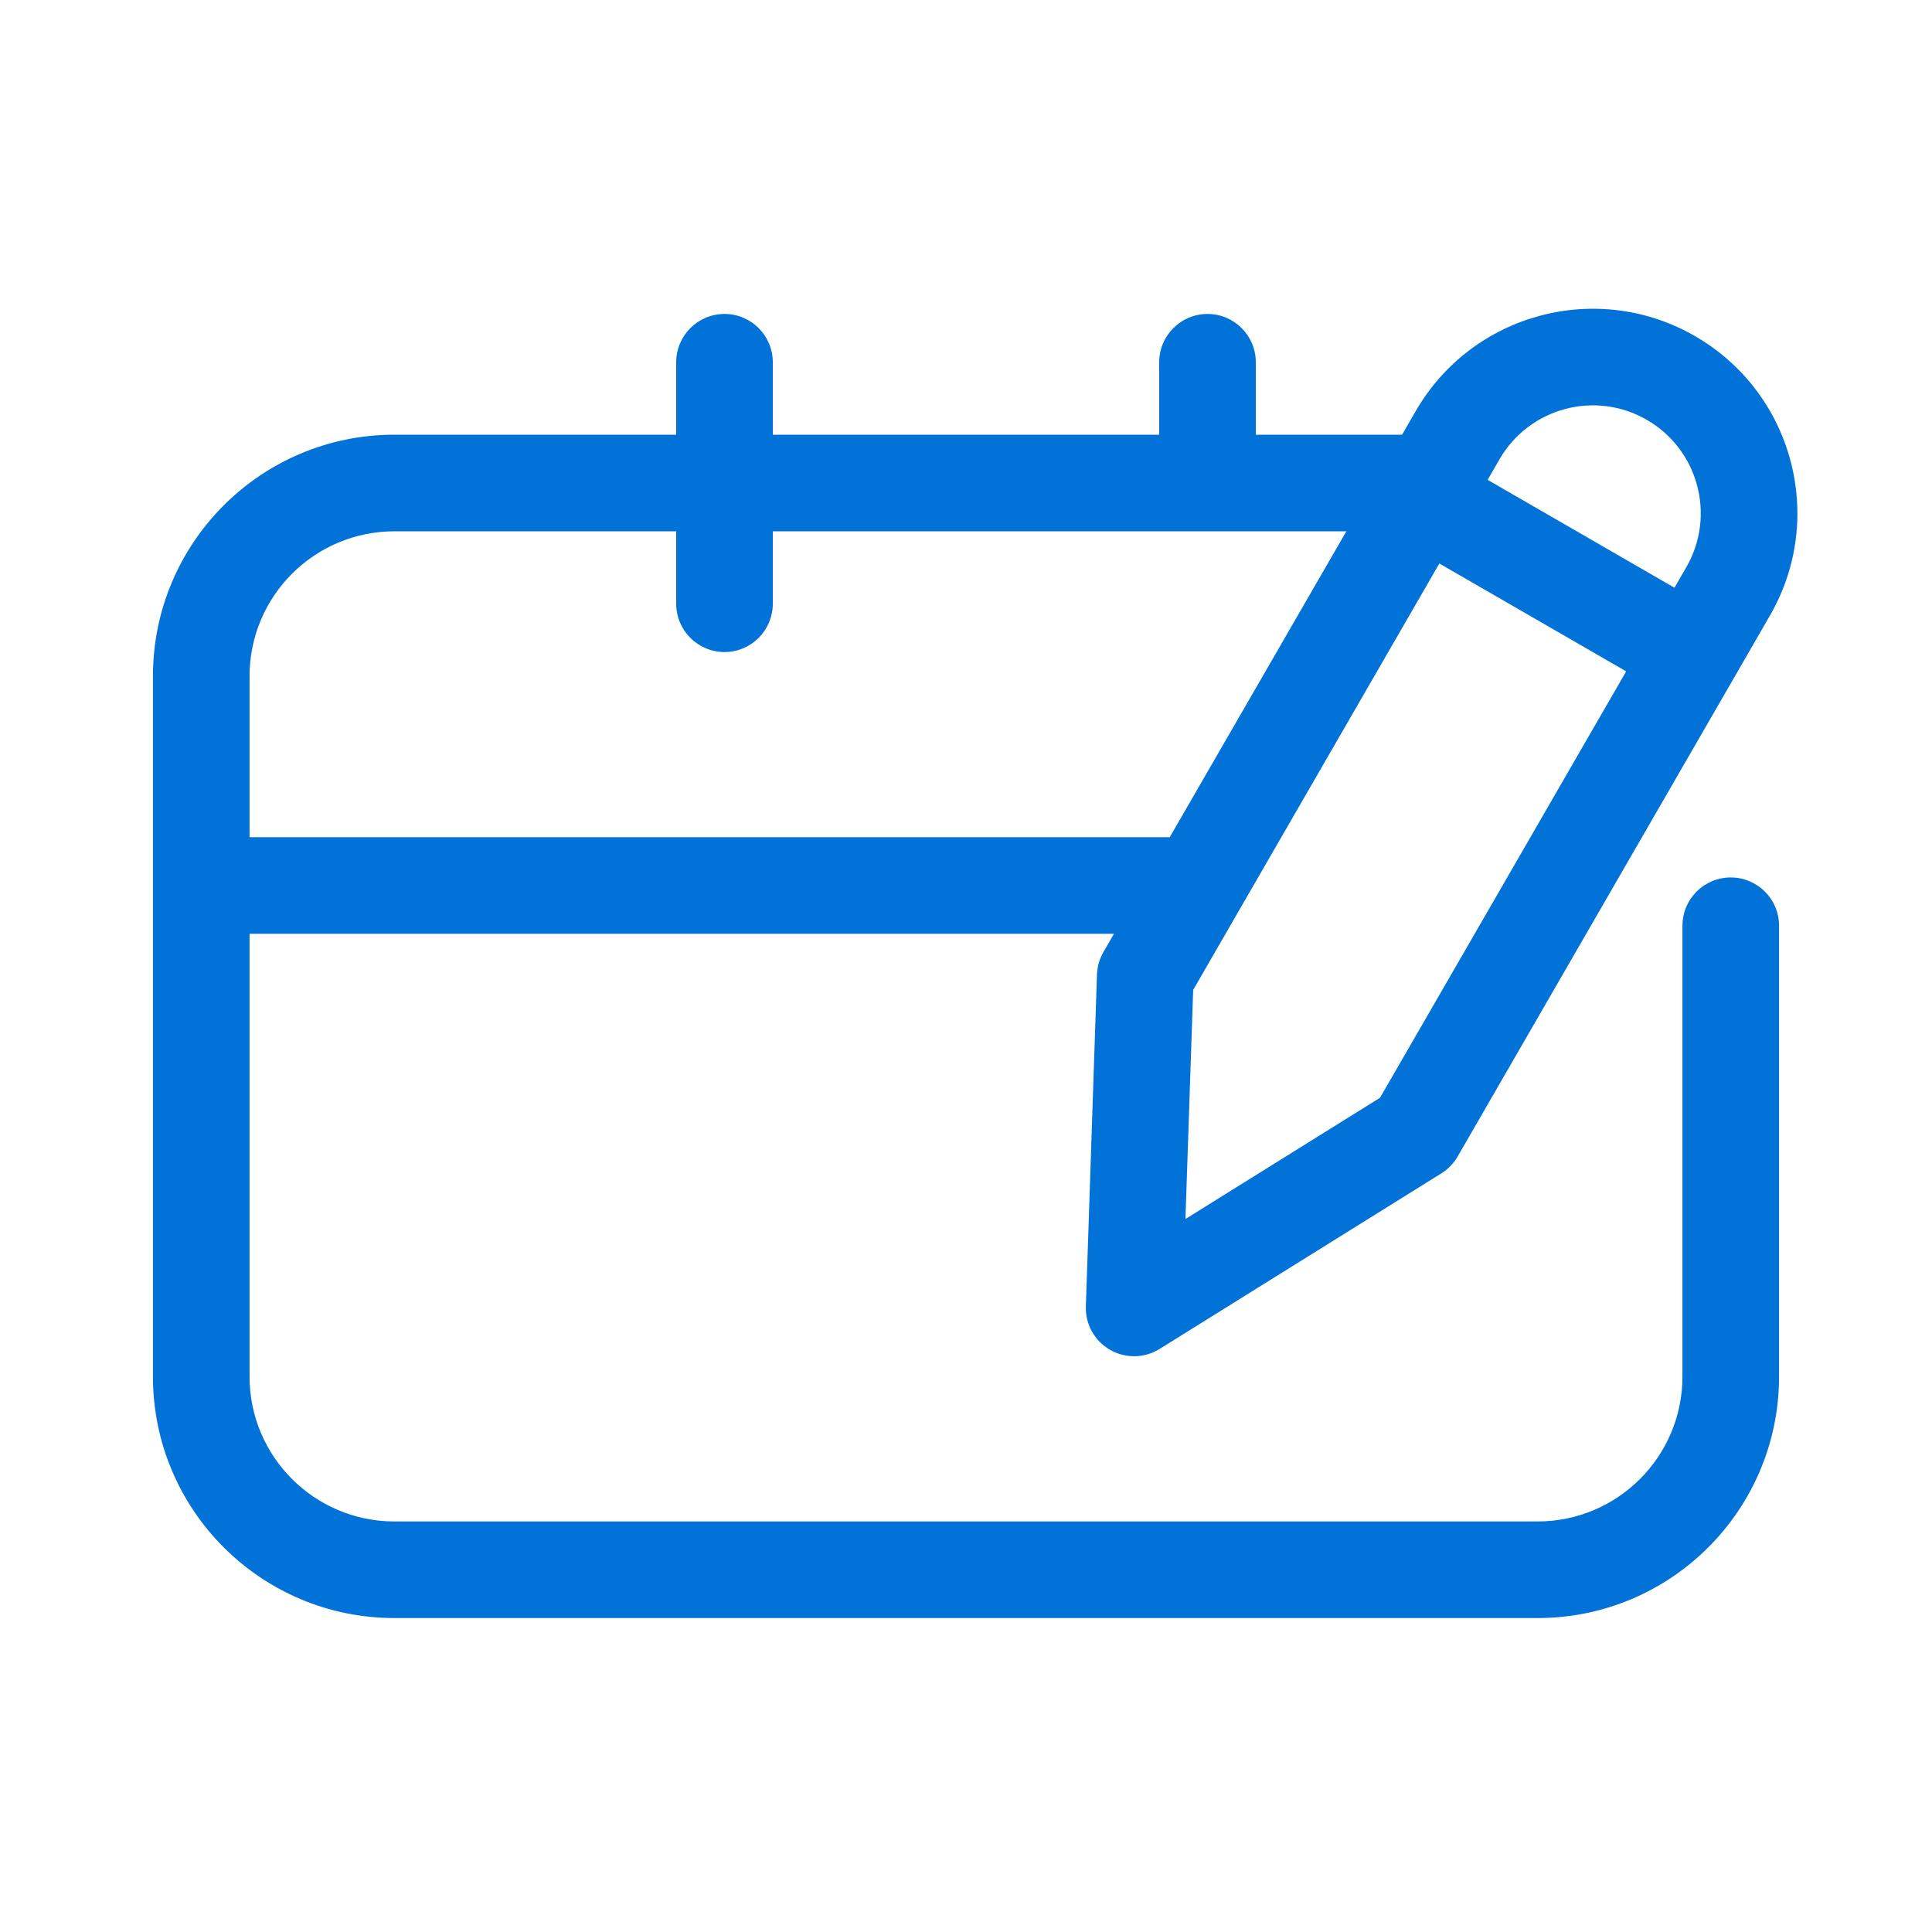
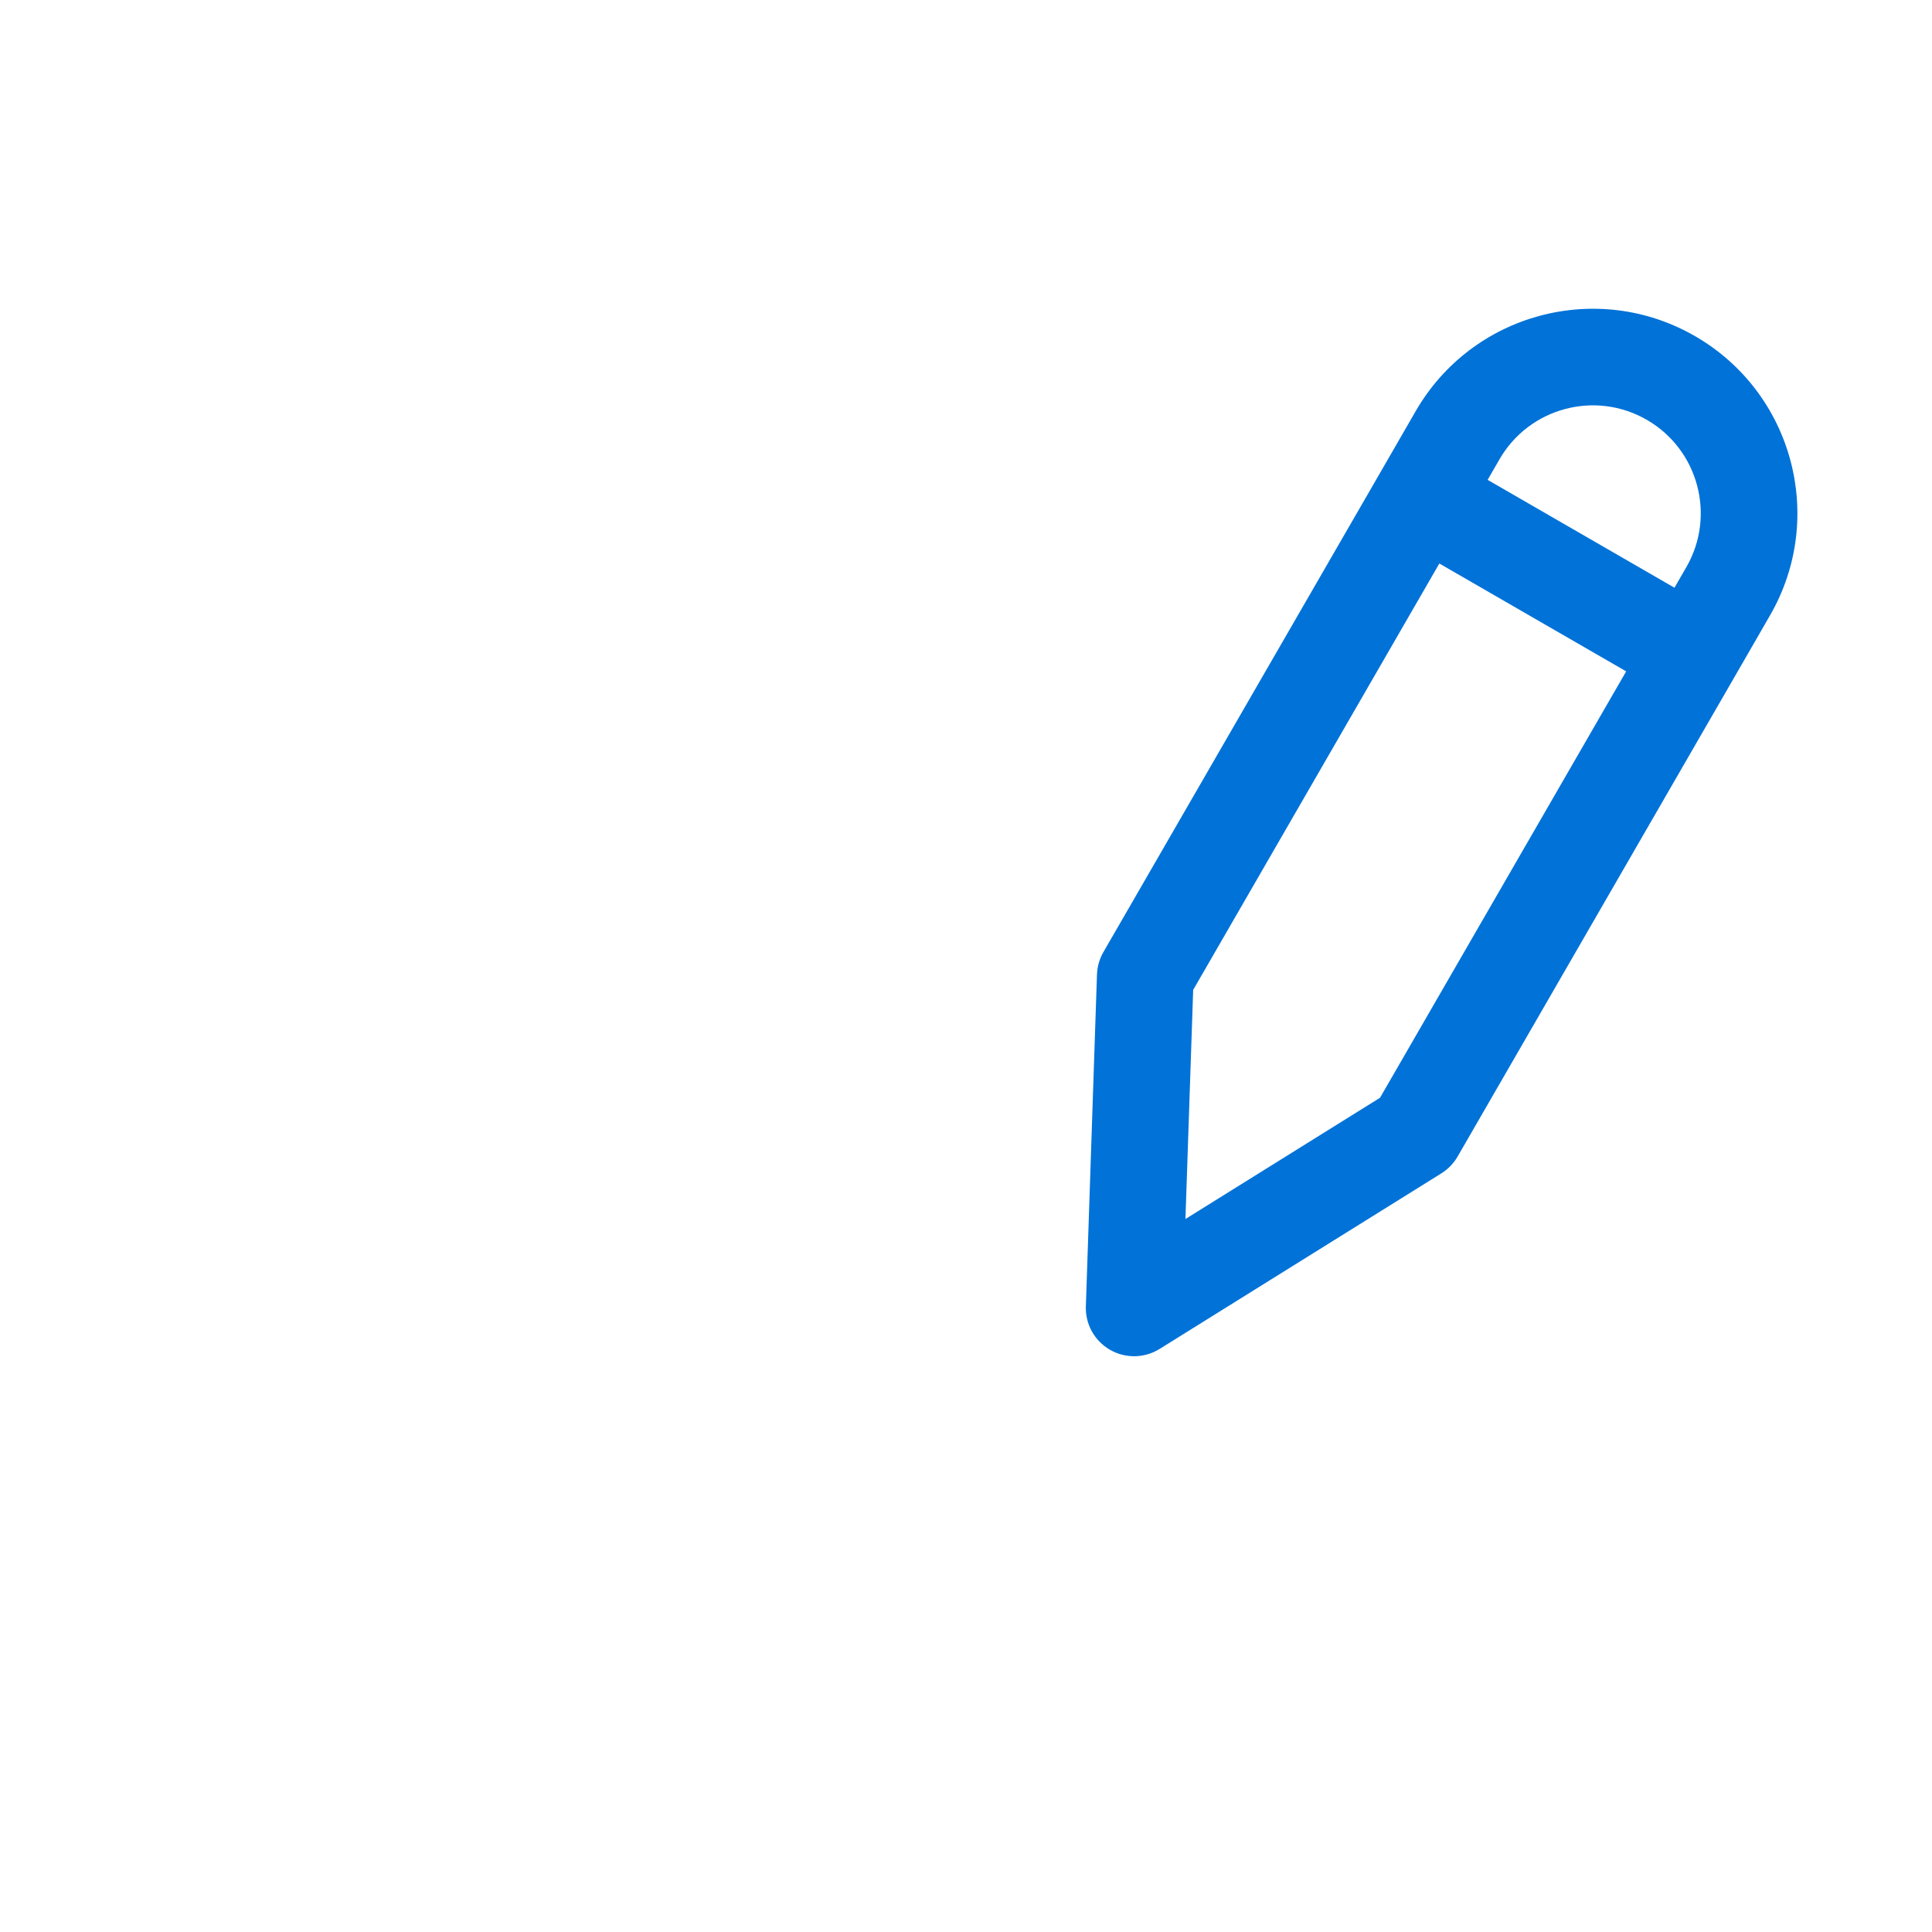
<svg xmlns="http://www.w3.org/2000/svg" width="24" height="24" viewBox="0 0 24 24" fill="none">
-   <path fill-rule="evenodd" clip-rule="evenodd" d="M9 3.9C9.331 3.9 9.6 4.169 9.6 4.5V5.4H14.4V4.5C14.4 4.169 14.669 3.9 15 3.9C15.331 3.9 15.6 4.169 15.6 4.5V5.4H17.5C17.831 5.4 18.1 5.669 18.1 6C18.1 6.331 17.831 6.6 17.5 6.6H9.6V7.5C9.6 7.831 9.331 8.1 9 8.1C8.669 8.1 8.4 7.831 8.4 7.5V6.6H4.9C3.906 6.6 3.1 7.406 3.1 8.4V10.4H14.5C14.831 10.4 15.1 10.668 15.1 11C15.1 11.331 14.831 11.6 14.5 11.6H3.1V17.1C3.1 18.094 3.906 18.9 4.9 18.9H19.1C20.094 18.9 20.9 18.094 20.9 17.1V11.5C20.9 11.168 21.169 10.9 21.5 10.9C21.831 10.9 22.1 11.168 22.1 11.5V17.1C22.1 18.757 20.757 20.1 19.1 20.1H4.9C3.243 20.1 1.9 18.757 1.9 17.1V8.4C1.9 6.743 3.243 5.4 4.9 5.4H8.4V4.5C8.4 4.169 8.669 3.9 9 3.9Z" fill="#0072D8" />
  <path fill-rule="evenodd" clip-rule="evenodd" d="M20.457 5.215C19.816 4.845 18.997 5.065 18.627 5.706L18.48 5.961L20.801 7.301L20.948 7.046C20.948 7.046 20.948 7.046 20.948 7.046C21.318 6.405 21.098 5.585 20.457 5.215ZM20.201 8.34L17.88 7L14.822 12.297L14.726 15.143L17.143 13.637L20.201 8.34ZM21.057 4.176C19.843 3.475 18.289 3.891 17.587 5.106C17.587 5.106 17.588 5.106 17.587 5.106L17.14 5.881L13.707 11.827C13.658 11.912 13.63 12.008 13.627 12.107L13.489 16.227C13.481 16.449 13.596 16.656 13.788 16.767C13.98 16.878 14.217 16.874 14.405 16.757L17.905 14.576C17.988 14.524 18.058 14.452 18.107 14.367L21.54 8.421L21.987 7.646C22.689 6.431 22.272 4.878 21.057 4.176Z" fill="#0072D8" />
</svg>